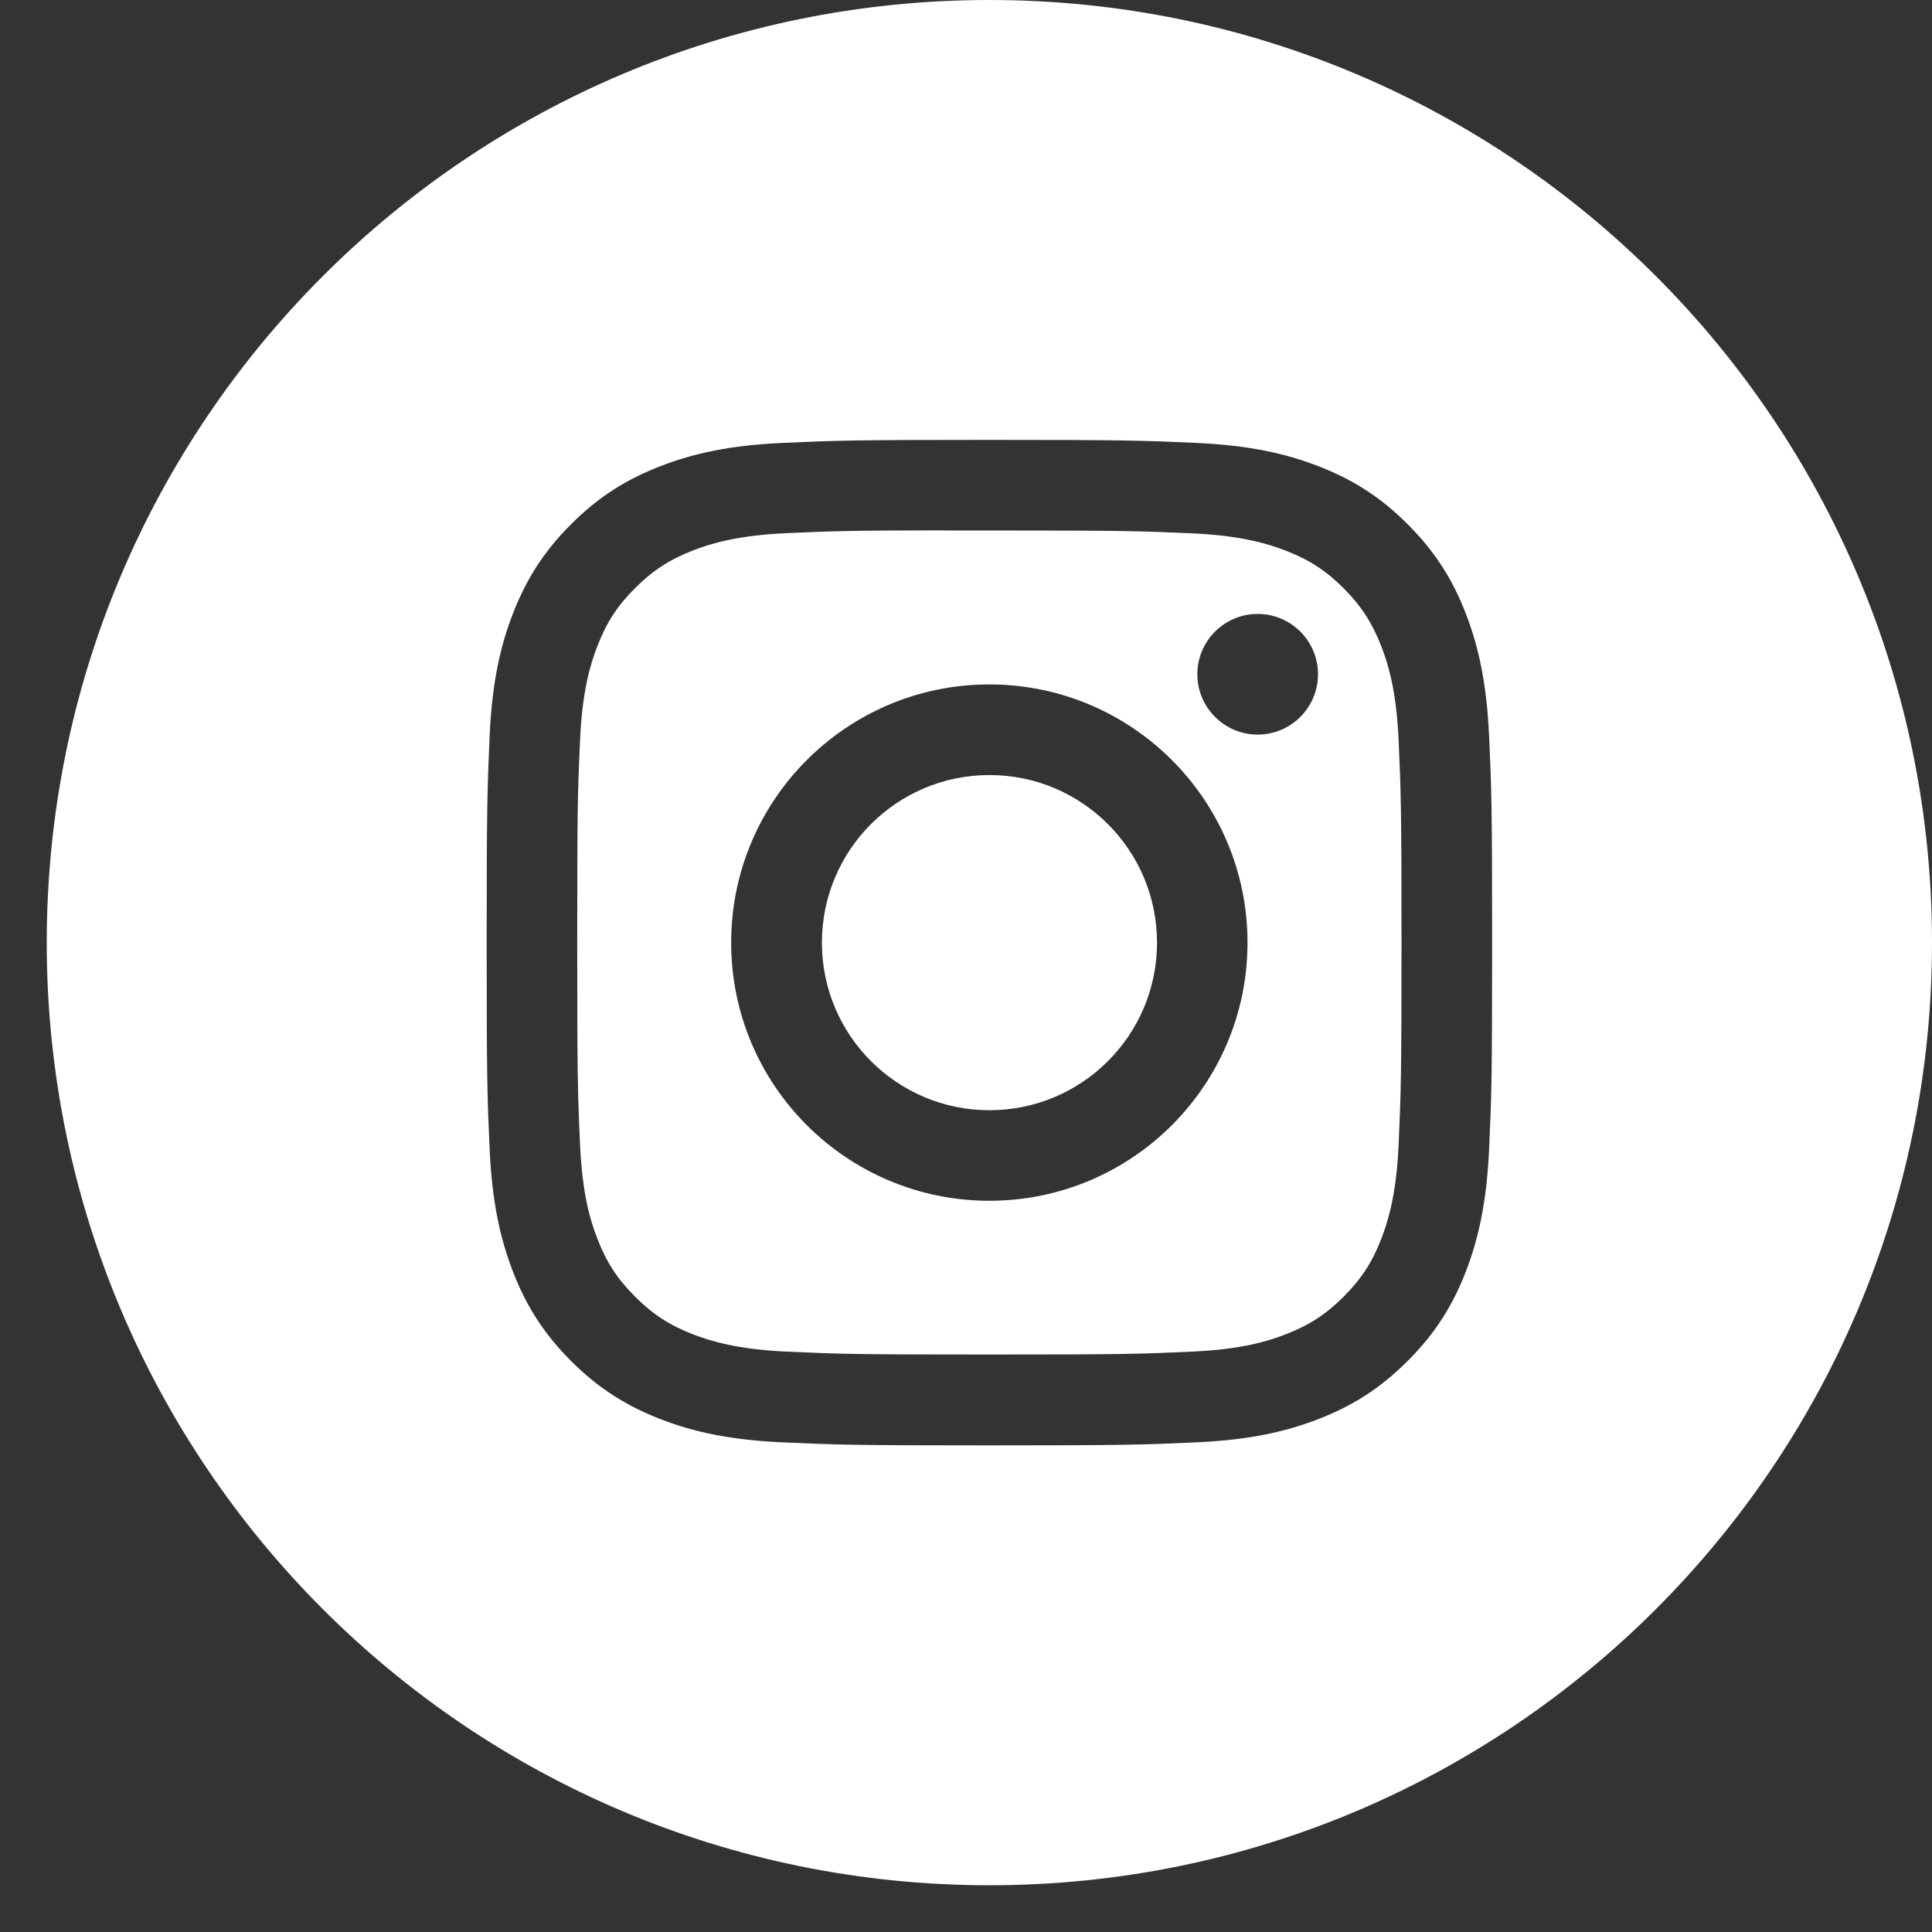
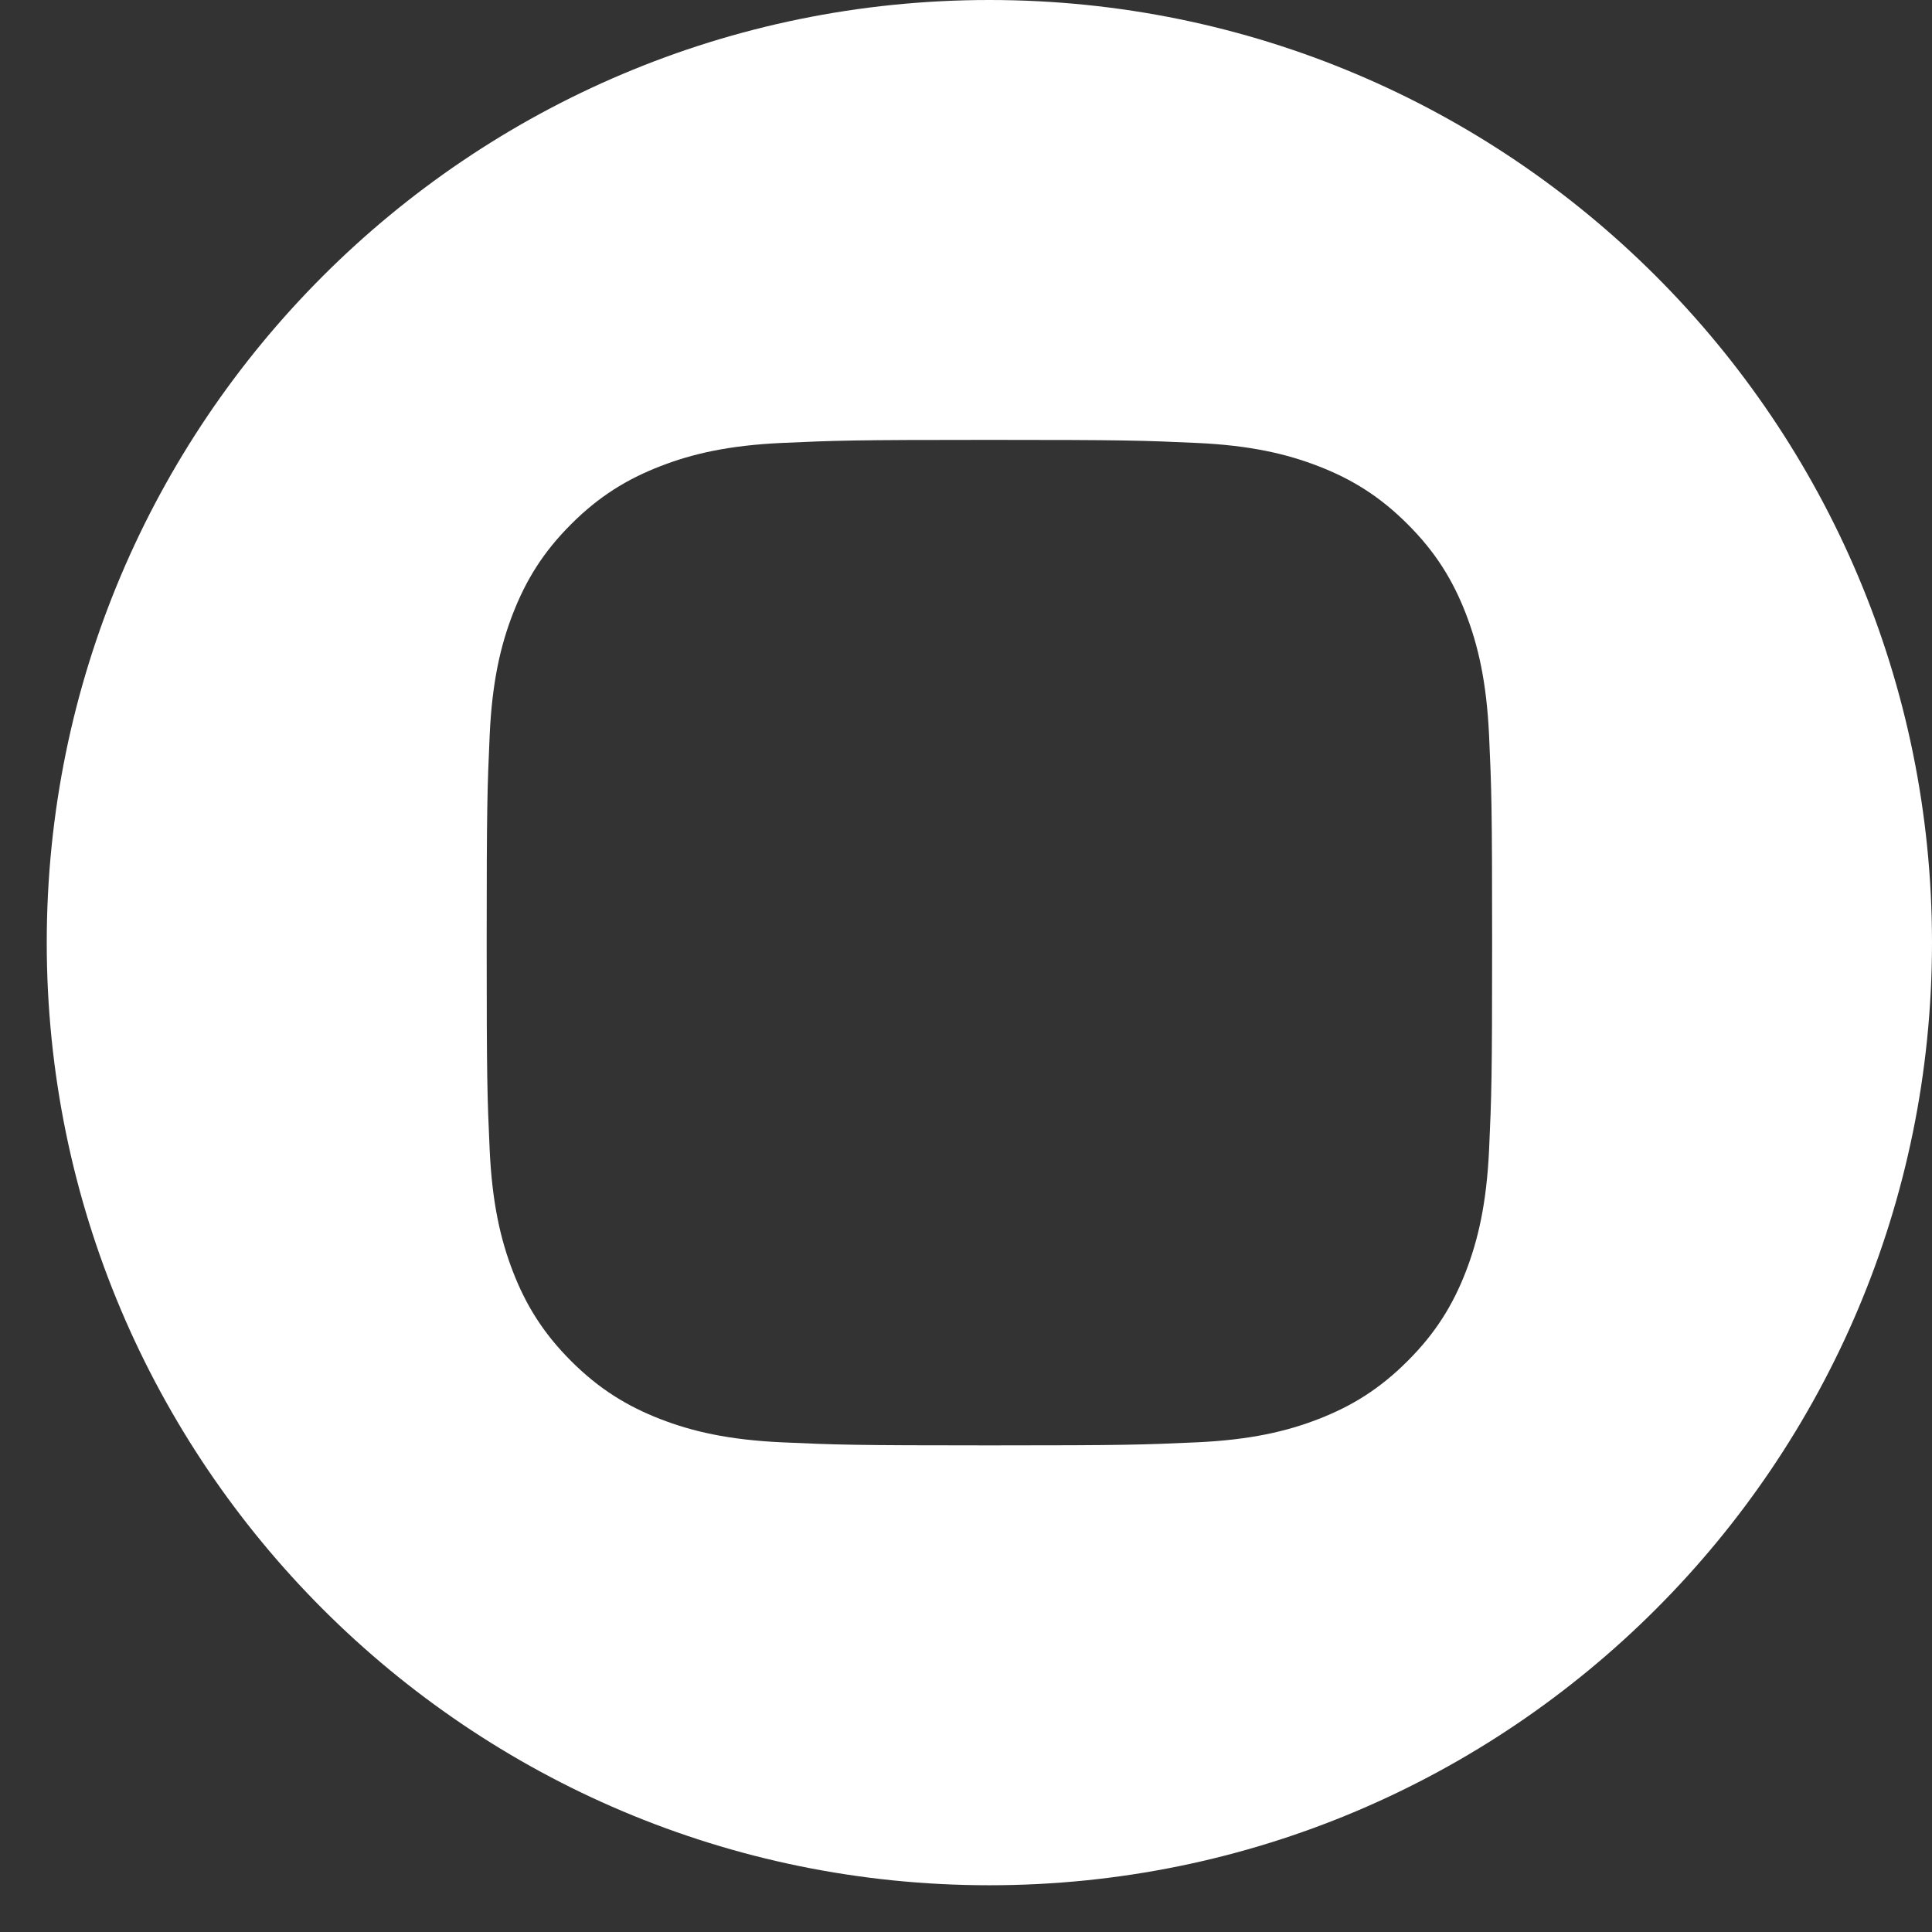
<svg xmlns="http://www.w3.org/2000/svg" width="31" height="31" viewBox="0 0 31 31" fill="none">
  <rect x="0" y="0" width="31" height="31" fill="#333333" stroke="none" />
  <path fill-rule="evenodd" clip-rule="evenodd" d="M15.875 0C7.522 0 0.75 6.772 0.75 15.125C0.75 23.478 7.522 30.25 15.875 30.25C24.228 30.25 31 23.478 31 15.125C31 6.772 24.228 0 15.875 0ZM12.55 7.107C13.41 7.068 13.685 7.058 15.876 7.058H15.873C18.065 7.058 18.339 7.068 19.199 7.107C20.058 7.146 20.645 7.282 21.159 7.482C21.69 7.688 22.139 7.963 22.587 8.412C23.036 8.86 23.312 9.31 23.518 9.841C23.717 10.354 23.853 10.94 23.893 11.799C23.932 12.659 23.942 12.934 23.942 15.125C23.942 17.316 23.932 17.59 23.893 18.451C23.853 19.309 23.717 19.895 23.518 20.409C23.312 20.939 23.036 21.389 22.587 21.837C22.139 22.286 21.69 22.562 21.159 22.768C20.646 22.968 20.059 23.104 19.2 23.143C18.34 23.182 18.066 23.192 15.875 23.192C13.684 23.192 13.409 23.182 12.549 23.143C11.691 23.104 11.104 22.968 10.591 22.768C10.061 22.562 9.611 22.286 9.162 21.837C8.714 21.389 8.438 20.939 8.232 20.408C8.033 19.895 7.897 19.309 7.857 18.45C7.818 17.59 7.809 17.316 7.809 15.125C7.809 12.934 7.819 12.659 7.857 11.799C7.896 10.94 8.032 10.354 8.232 9.841C8.439 9.31 8.714 8.86 9.163 8.412C9.611 7.963 10.061 7.688 10.592 7.482C11.105 7.282 11.691 7.146 12.55 7.107Z" fill="white" />
-   <path fill-rule="evenodd" clip-rule="evenodd" d="M15.151 8.512C15.292 8.512 15.443 8.512 15.606 8.512L15.875 8.512C18.029 8.512 18.284 8.52 19.134 8.558C19.921 8.594 20.348 8.726 20.632 8.836C21.009 8.982 21.277 9.157 21.559 9.439C21.841 9.722 22.016 9.991 22.163 10.367C22.273 10.651 22.405 11.078 22.441 11.864C22.479 12.715 22.488 12.97 22.488 15.123C22.488 17.276 22.479 17.531 22.441 18.382C22.405 19.168 22.273 19.595 22.163 19.879C22.017 20.256 21.841 20.523 21.559 20.806C21.277 21.088 21.009 21.263 20.632 21.409C20.348 21.52 19.921 21.651 19.134 21.687C18.284 21.726 18.029 21.734 15.875 21.734C13.721 21.734 13.466 21.726 12.615 21.687C11.829 21.651 11.402 21.519 11.117 21.409C10.741 21.263 10.472 21.088 10.19 20.805C9.907 20.523 9.732 20.255 9.586 19.878C9.475 19.594 9.344 19.168 9.308 18.381C9.269 17.531 9.262 17.275 9.262 15.121C9.262 12.967 9.269 12.713 9.308 11.862C9.344 11.076 9.475 10.649 9.586 10.365C9.732 9.988 9.907 9.719 10.19 9.437C10.472 9.155 10.741 8.98 11.117 8.833C11.402 8.722 11.829 8.591 12.615 8.555C13.359 8.522 13.648 8.511 15.151 8.51V8.512ZM20.18 9.851C19.646 9.851 19.212 10.284 19.212 10.819C19.212 11.353 19.646 11.787 20.18 11.787C20.715 11.787 21.148 11.353 21.148 10.819C21.148 10.284 20.715 9.851 20.18 9.851V9.851ZM11.732 15.125C11.732 12.837 13.587 10.982 15.874 10.982C18.162 10.982 20.017 12.837 20.017 15.125C20.017 17.413 18.162 19.267 15.875 19.267C13.587 19.267 11.732 17.413 11.732 15.125Z" fill="white" />
-   <path d="M15.876 12.436C17.361 12.436 18.565 13.64 18.565 15.125C18.565 16.61 17.361 17.814 15.876 17.814C14.391 17.814 13.188 16.61 13.188 15.125C13.188 13.64 14.391 12.436 15.876 12.436Z" fill="white" />
</svg>